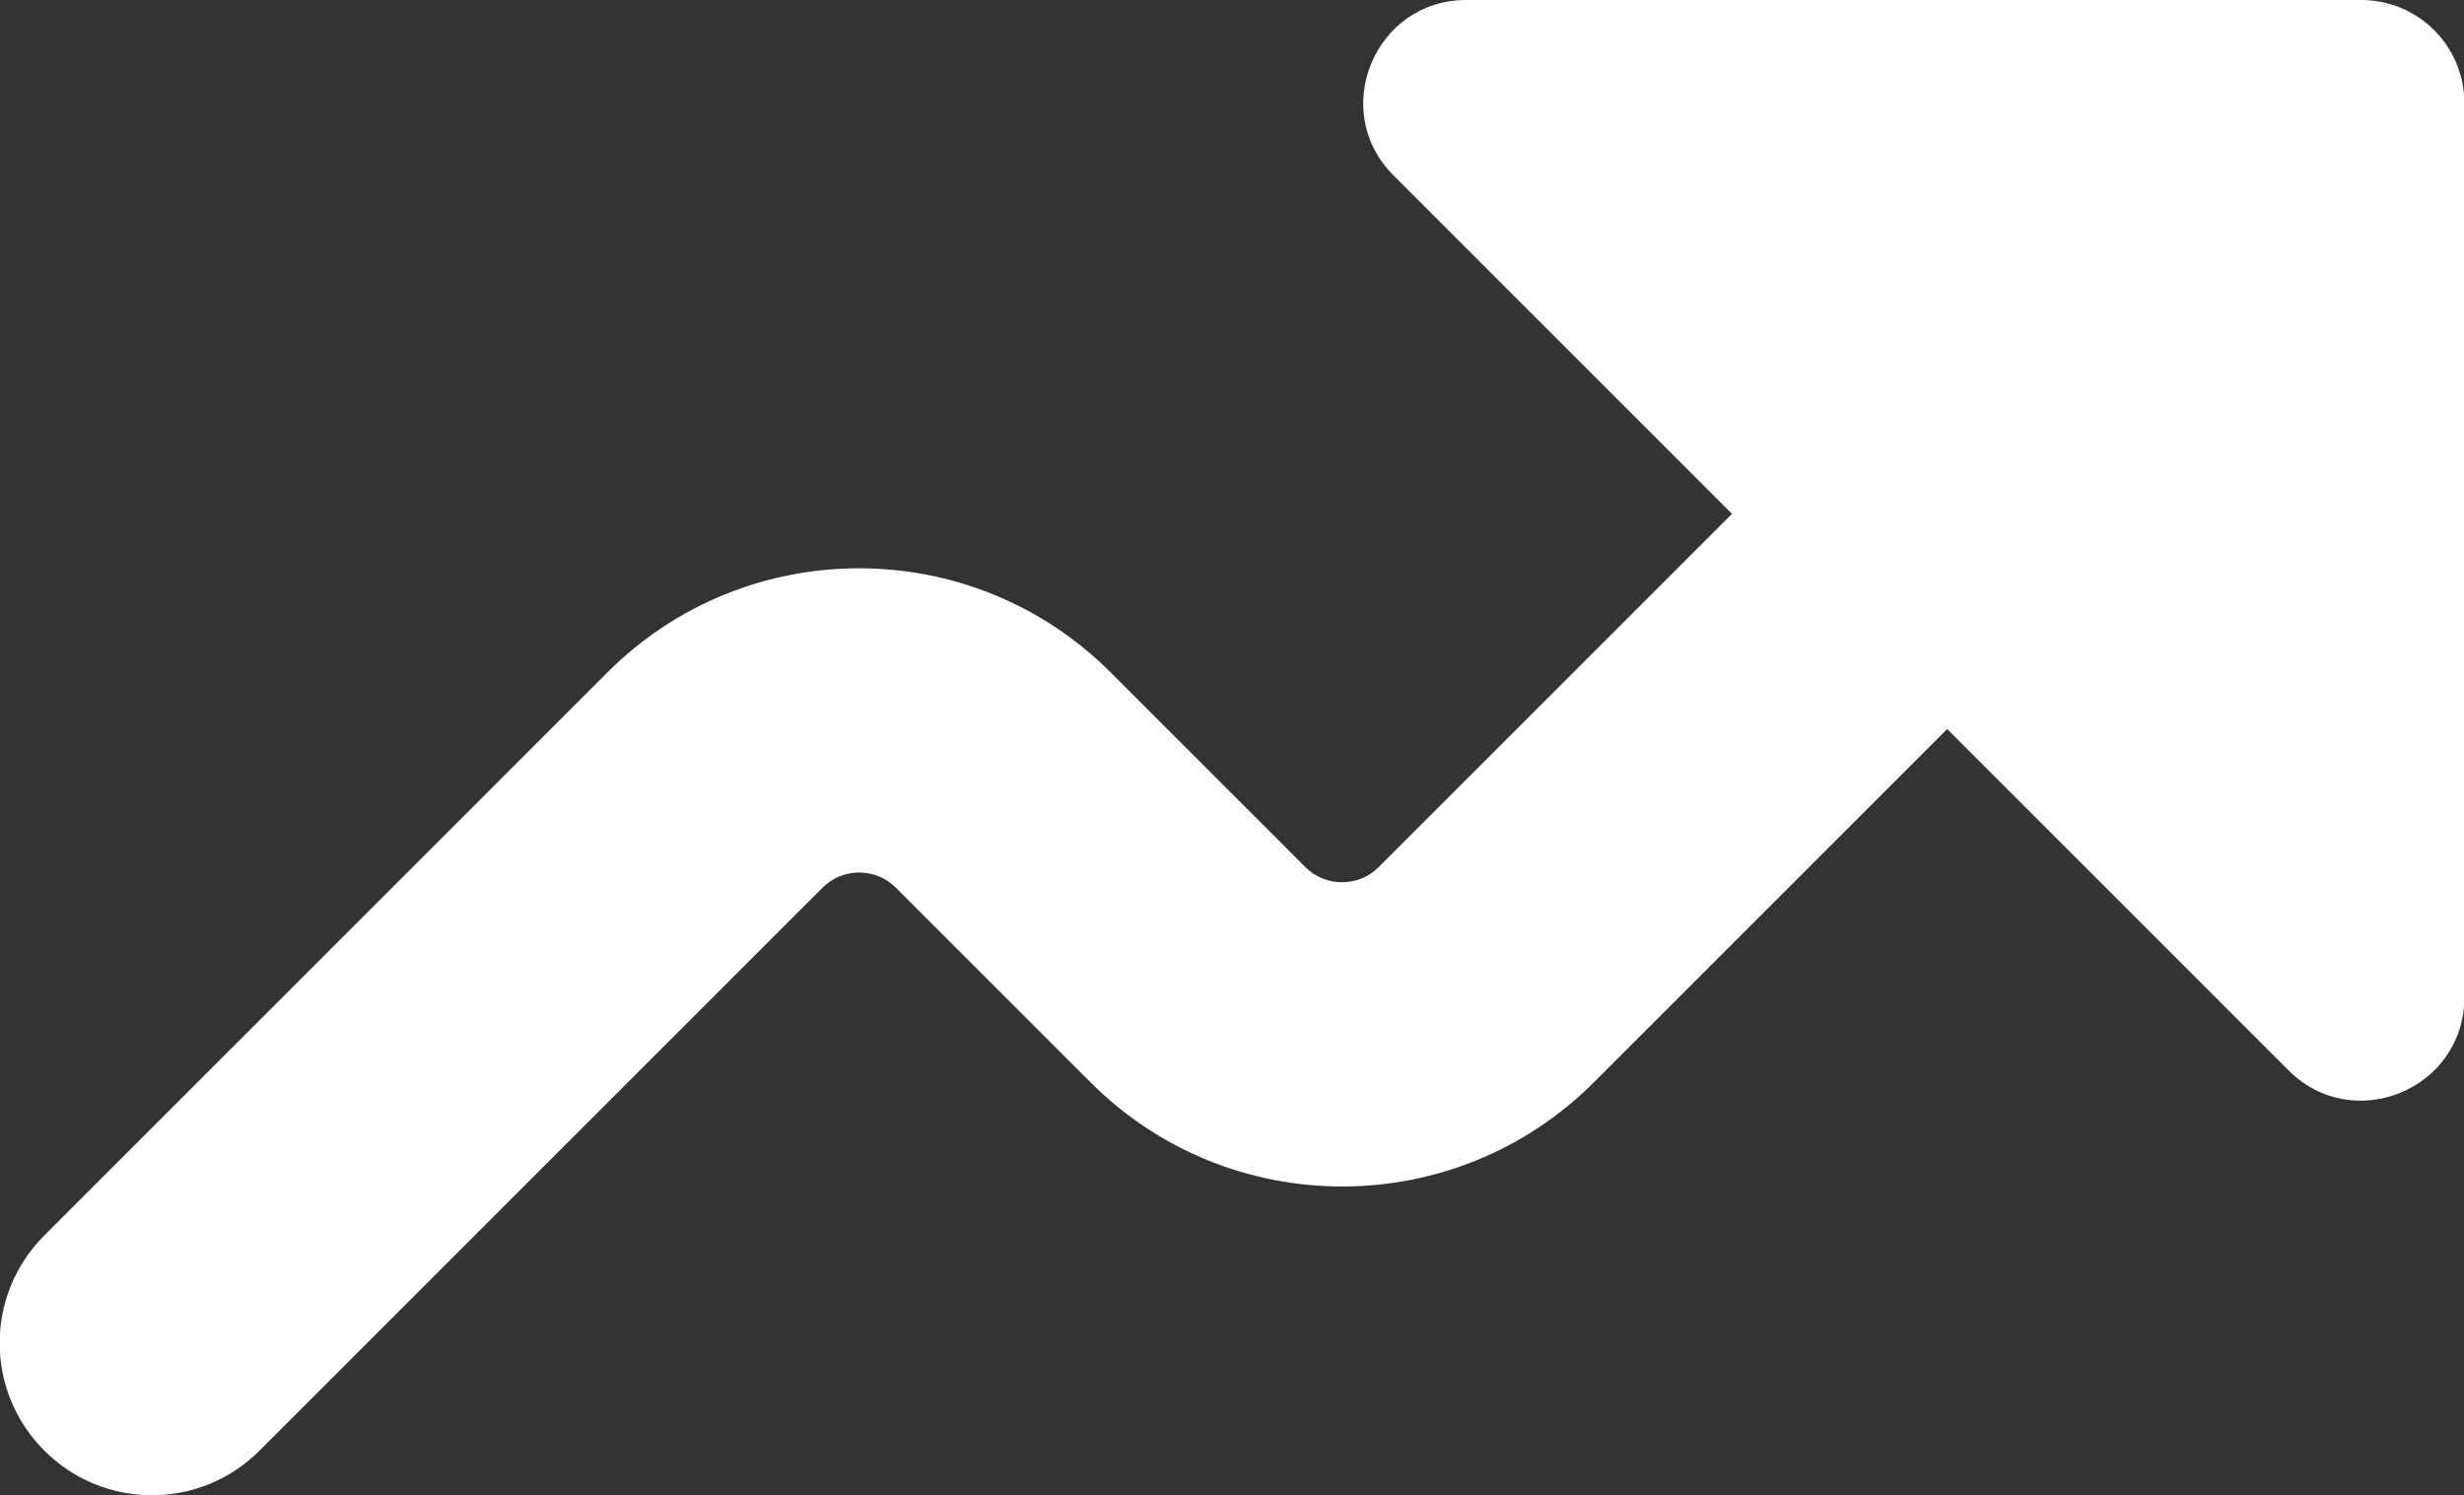
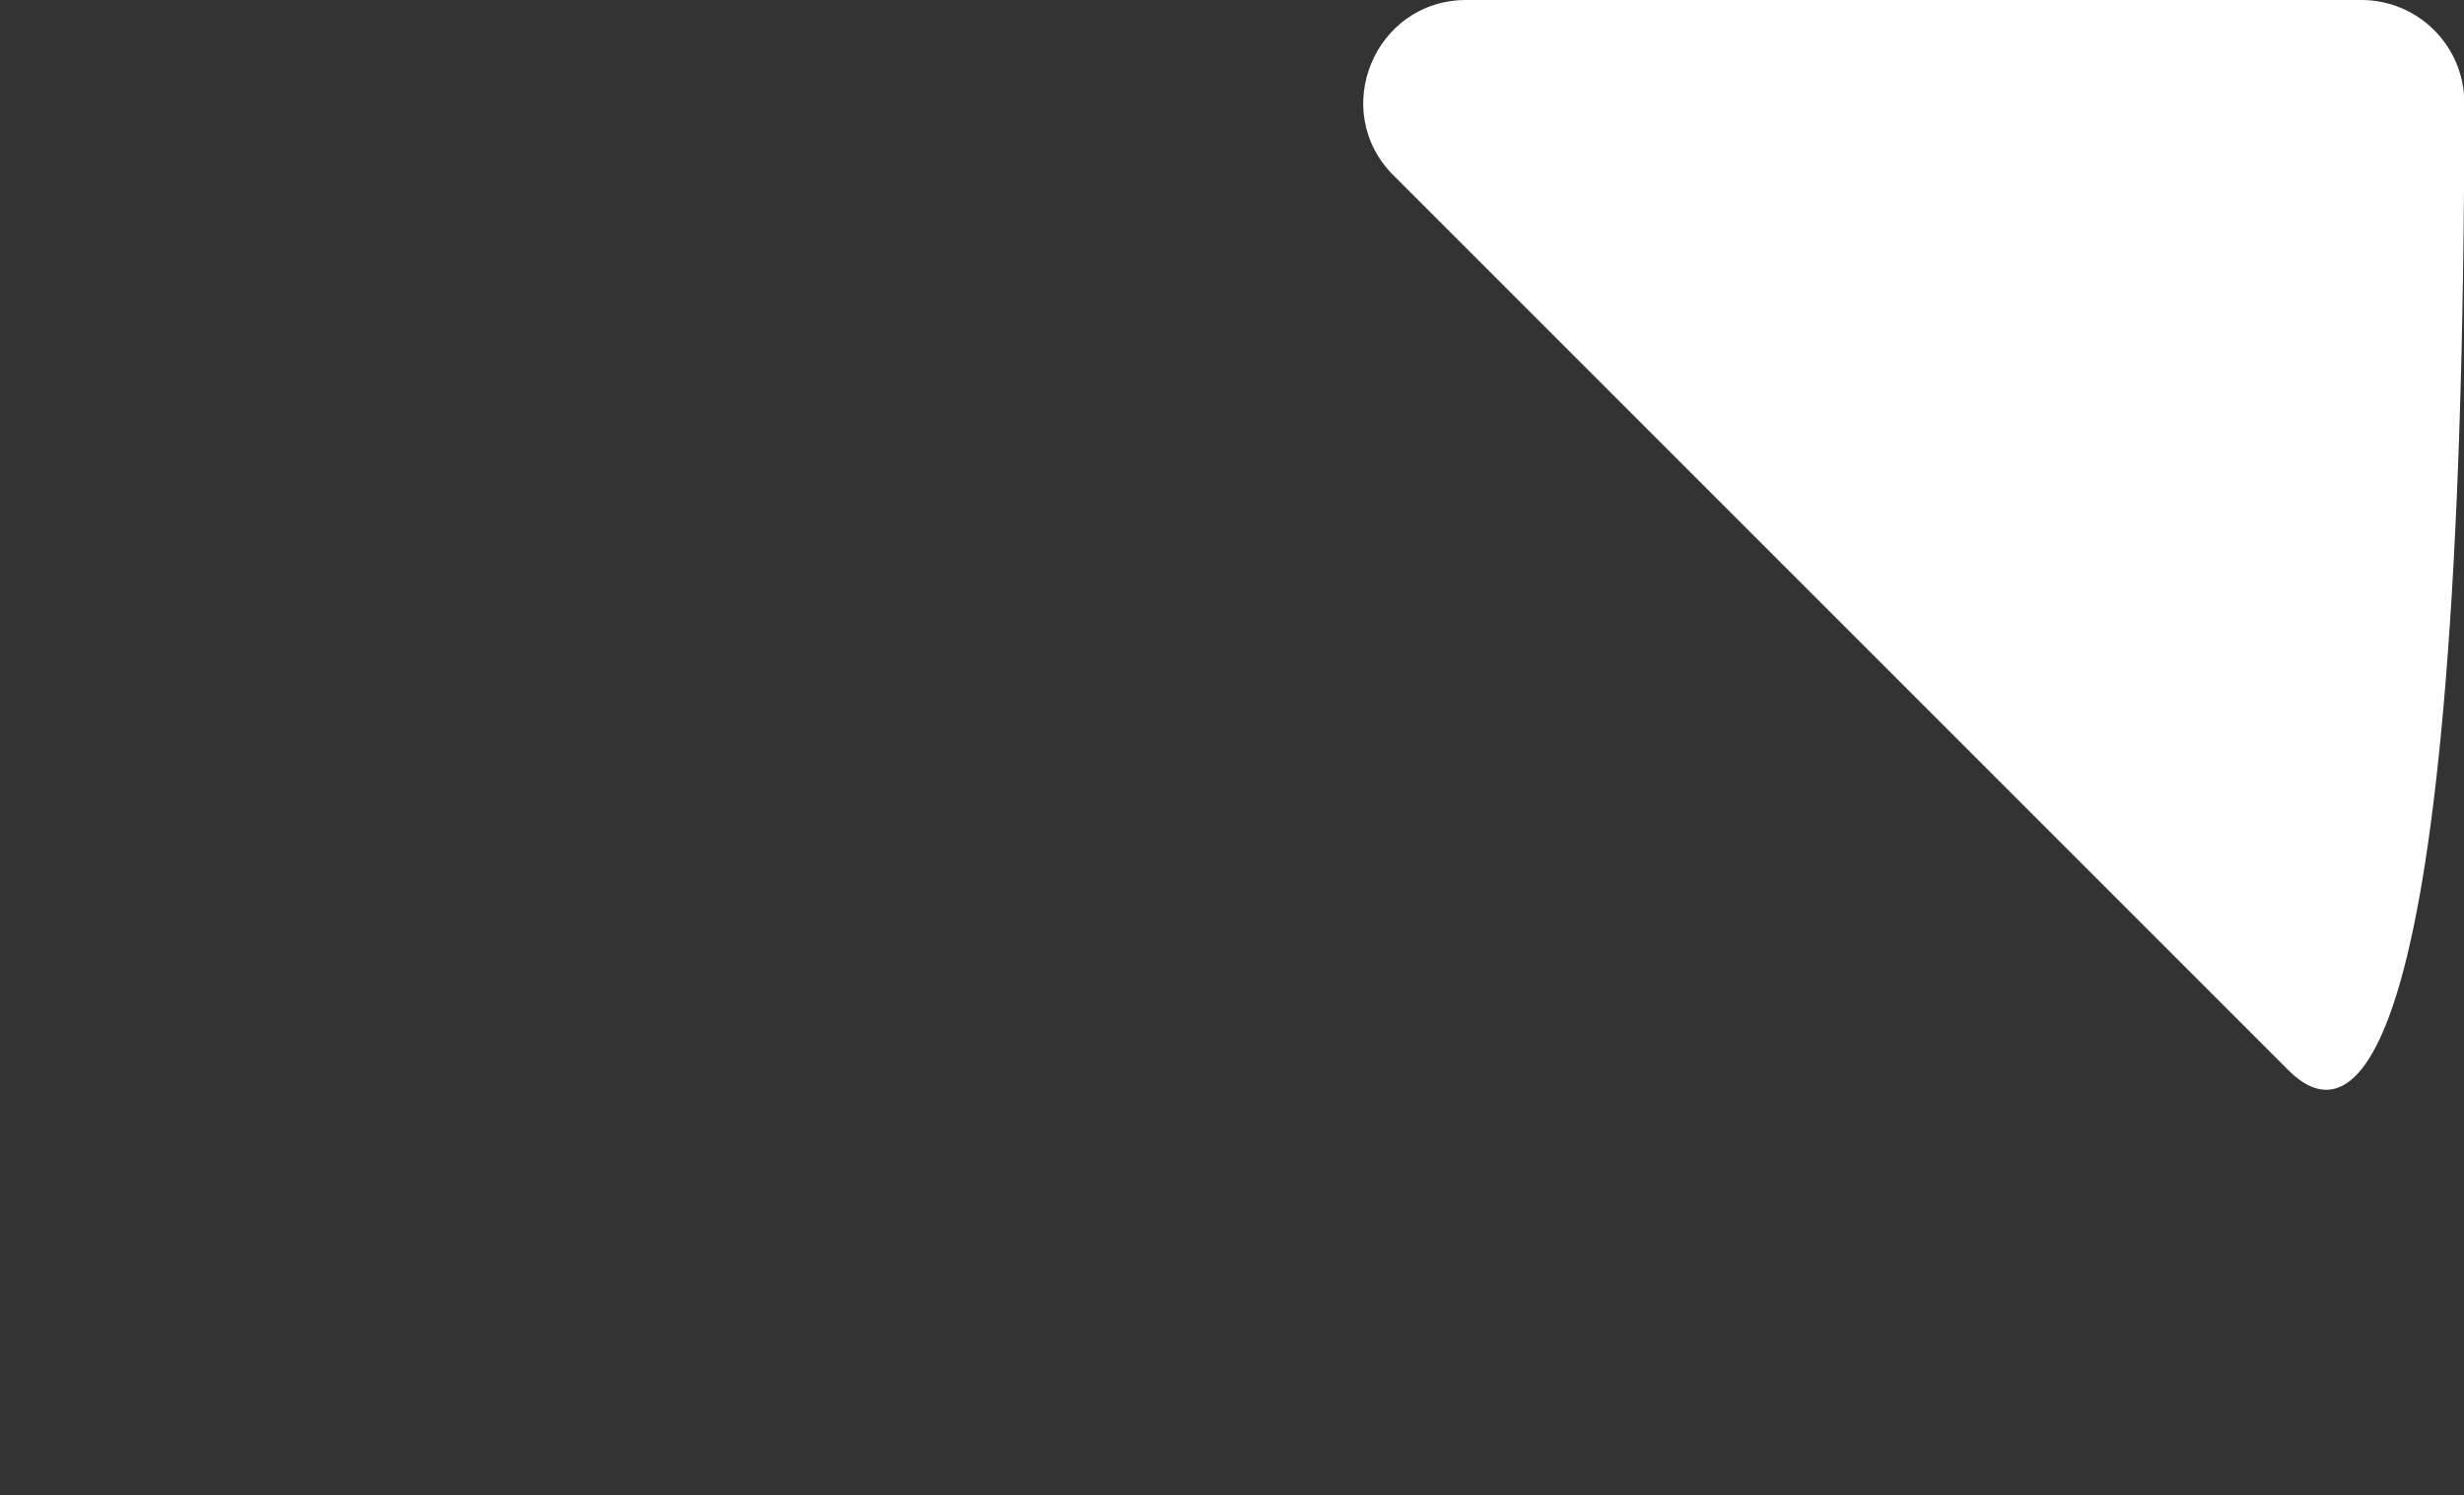
<svg xmlns="http://www.w3.org/2000/svg" version="1.1" id="Layer_1" x="0px" y="0px" viewBox="0 0 761.4 462.1" style="enable-background:new 0 0 761.4 462.1;" xml:space="preserve">
  <rect x="0" y="0" width="761.4" height="462.1" fill="#333333" stroke="none" />
  <style type="text/css">
	.st0{fill:#FFFFFF;}
</style>
  <g>
    <g>
-       <path class="st0" d="M707.2,330.8L430.6,54.2c-20-20-5.8-54.2,22.5-54.2h276.6c17.5,0,31.8,14.2,31.8,31.8v276.6    C761.4,336.6,727.2,350.8,707.2,330.8z" />
+       <path class="st0" d="M707.2,330.8L430.6,54.2c-20-20-5.8-54.2,22.5-54.2h276.6c17.5,0,31.8,14.2,31.8,31.8C761.4,336.6,727.2,350.8,707.2,330.8z" />
    </g>
    <g>
-       <path class="st0" d="M683.4,143.6L492.5,334.5c-42.9,42.9-112.6,42.9-155.5,0l-60.2-60.2c-6.2-6.2-16.4-6.2-22.6,0l-174,174    c-18.4,18.4-48.1,18.4-66.5,0s-18.4-48.1,0-66.5l174-174c42.9-42.9,112.6-42.9,155.5,0l60.2,60.2c6.2,6.2,16.4,6.2,22.6,0    L616.9,77.1c18.4-18.4,48.1-18.4,66.5,0C701.8,95.5,701.8,125.2,683.4,143.6z" />
-     </g>
+       </g>
  </g>
</svg>